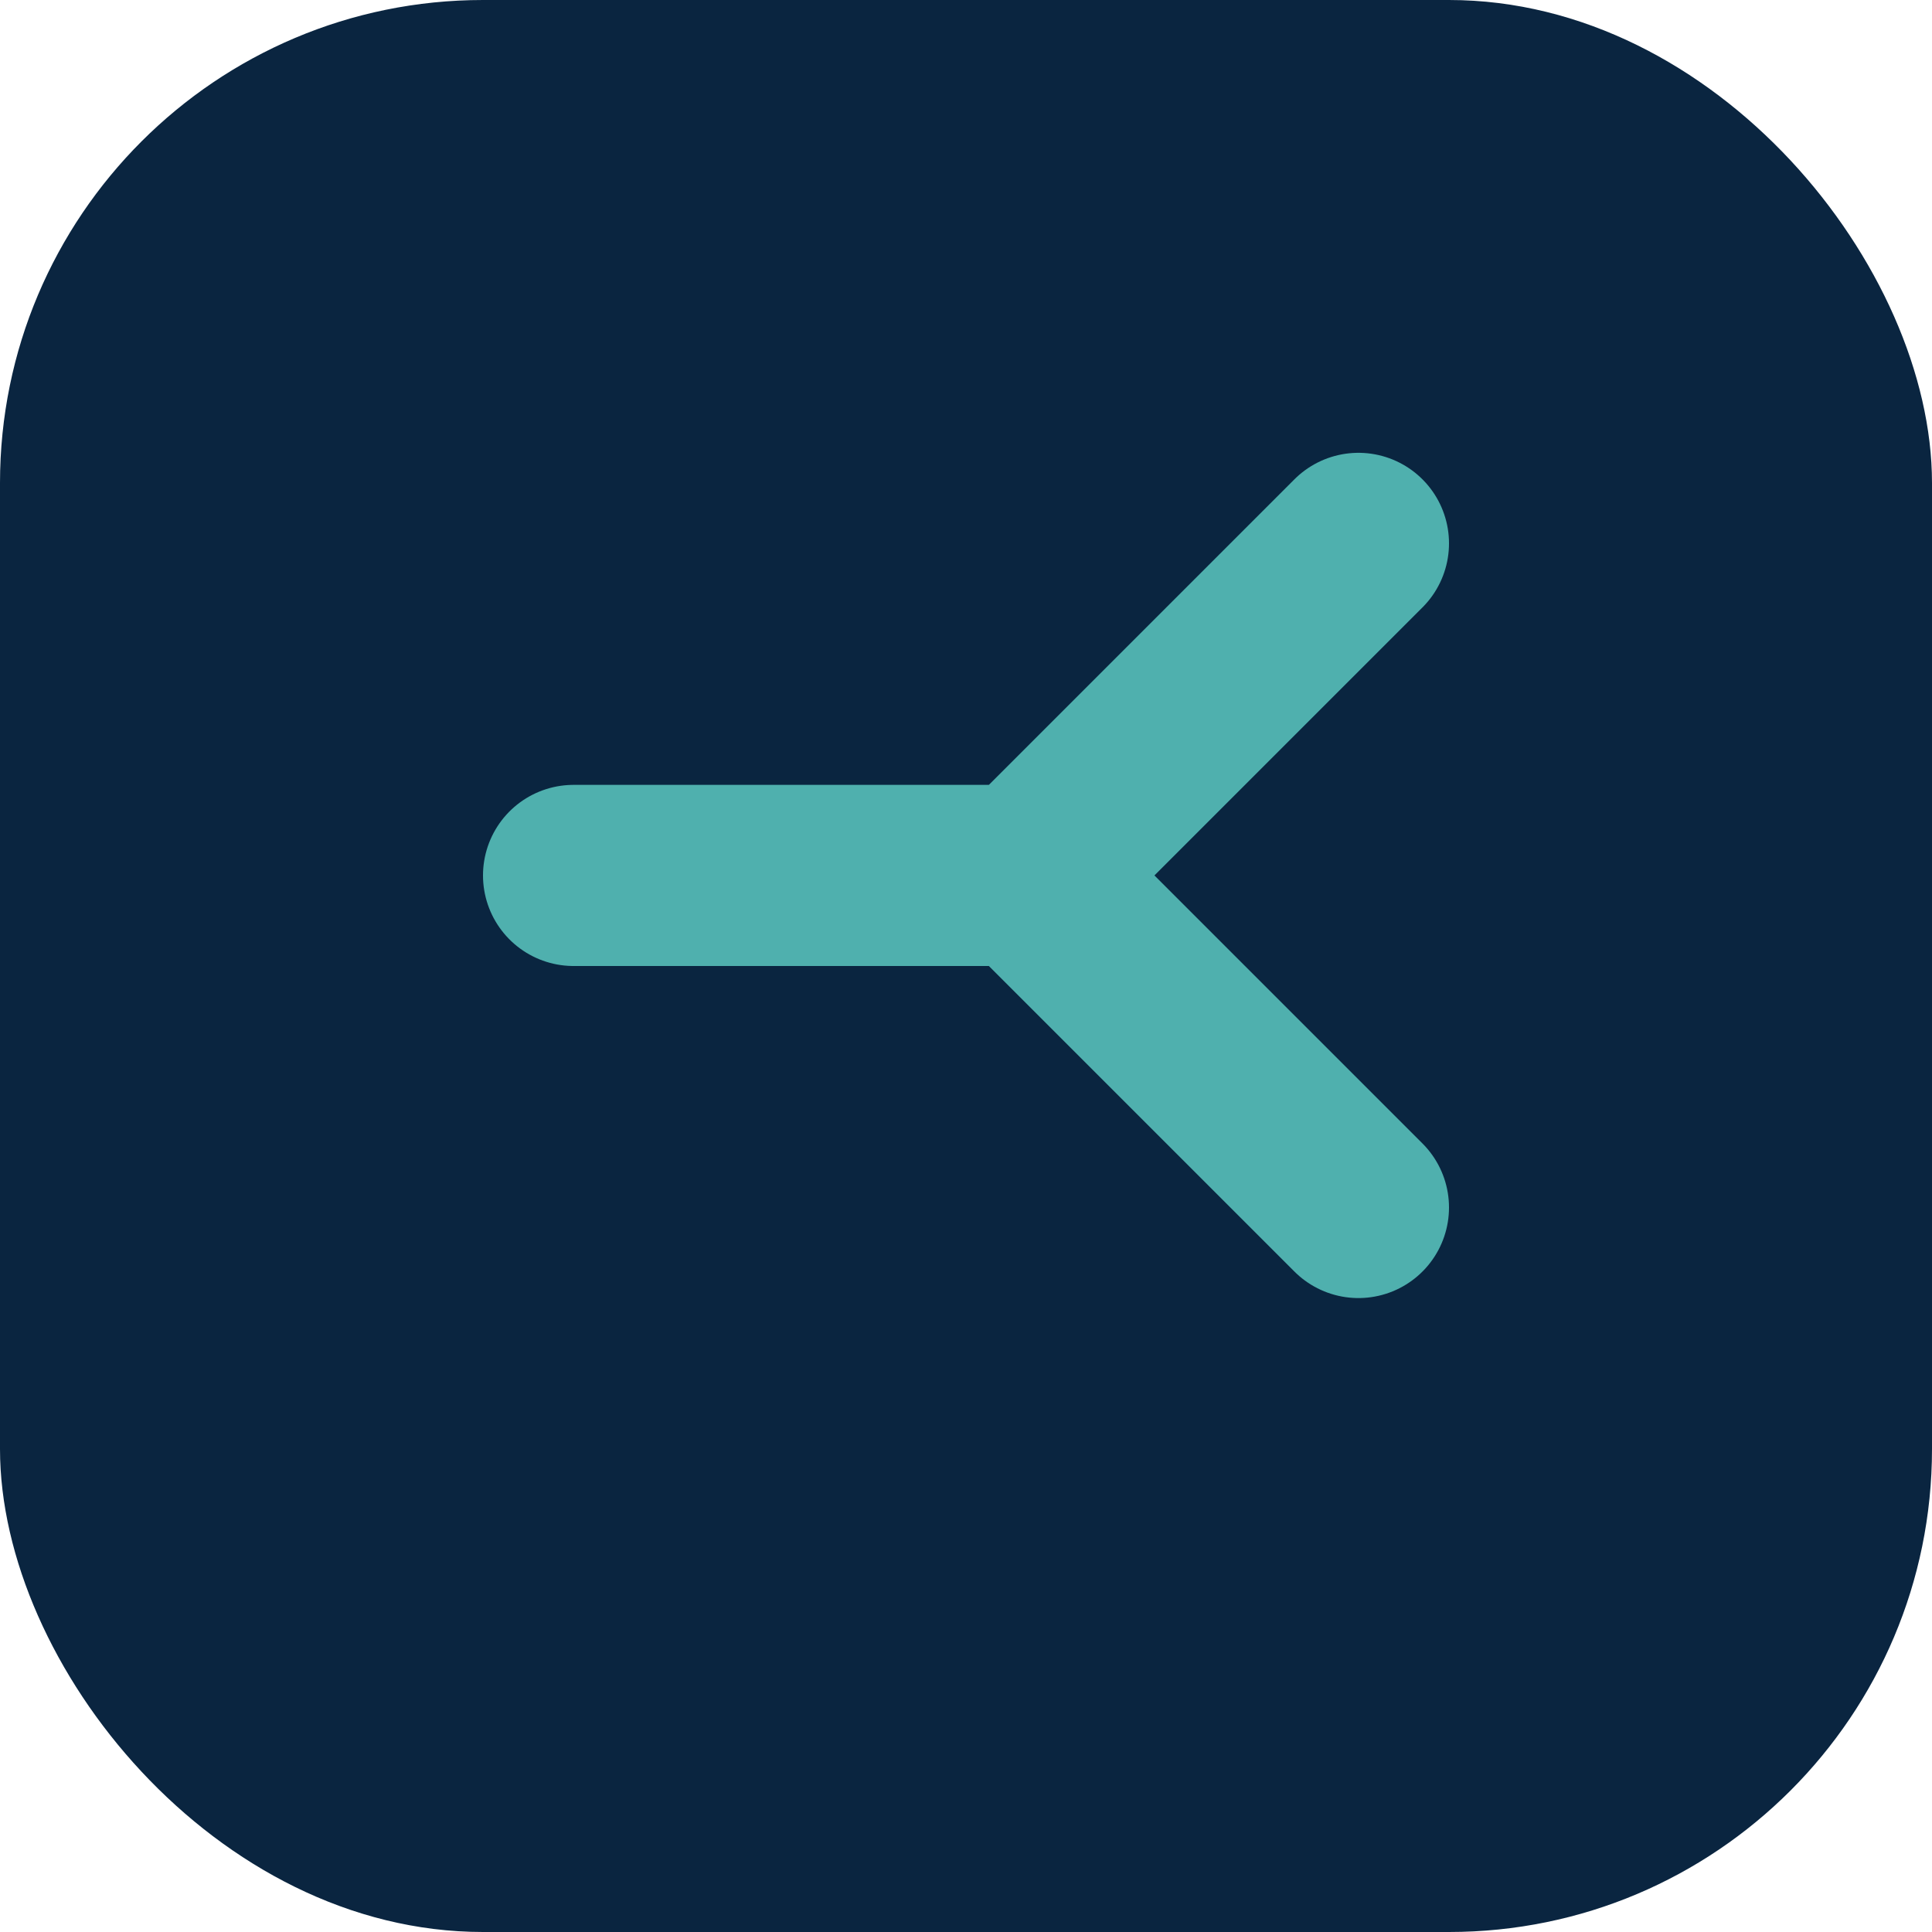
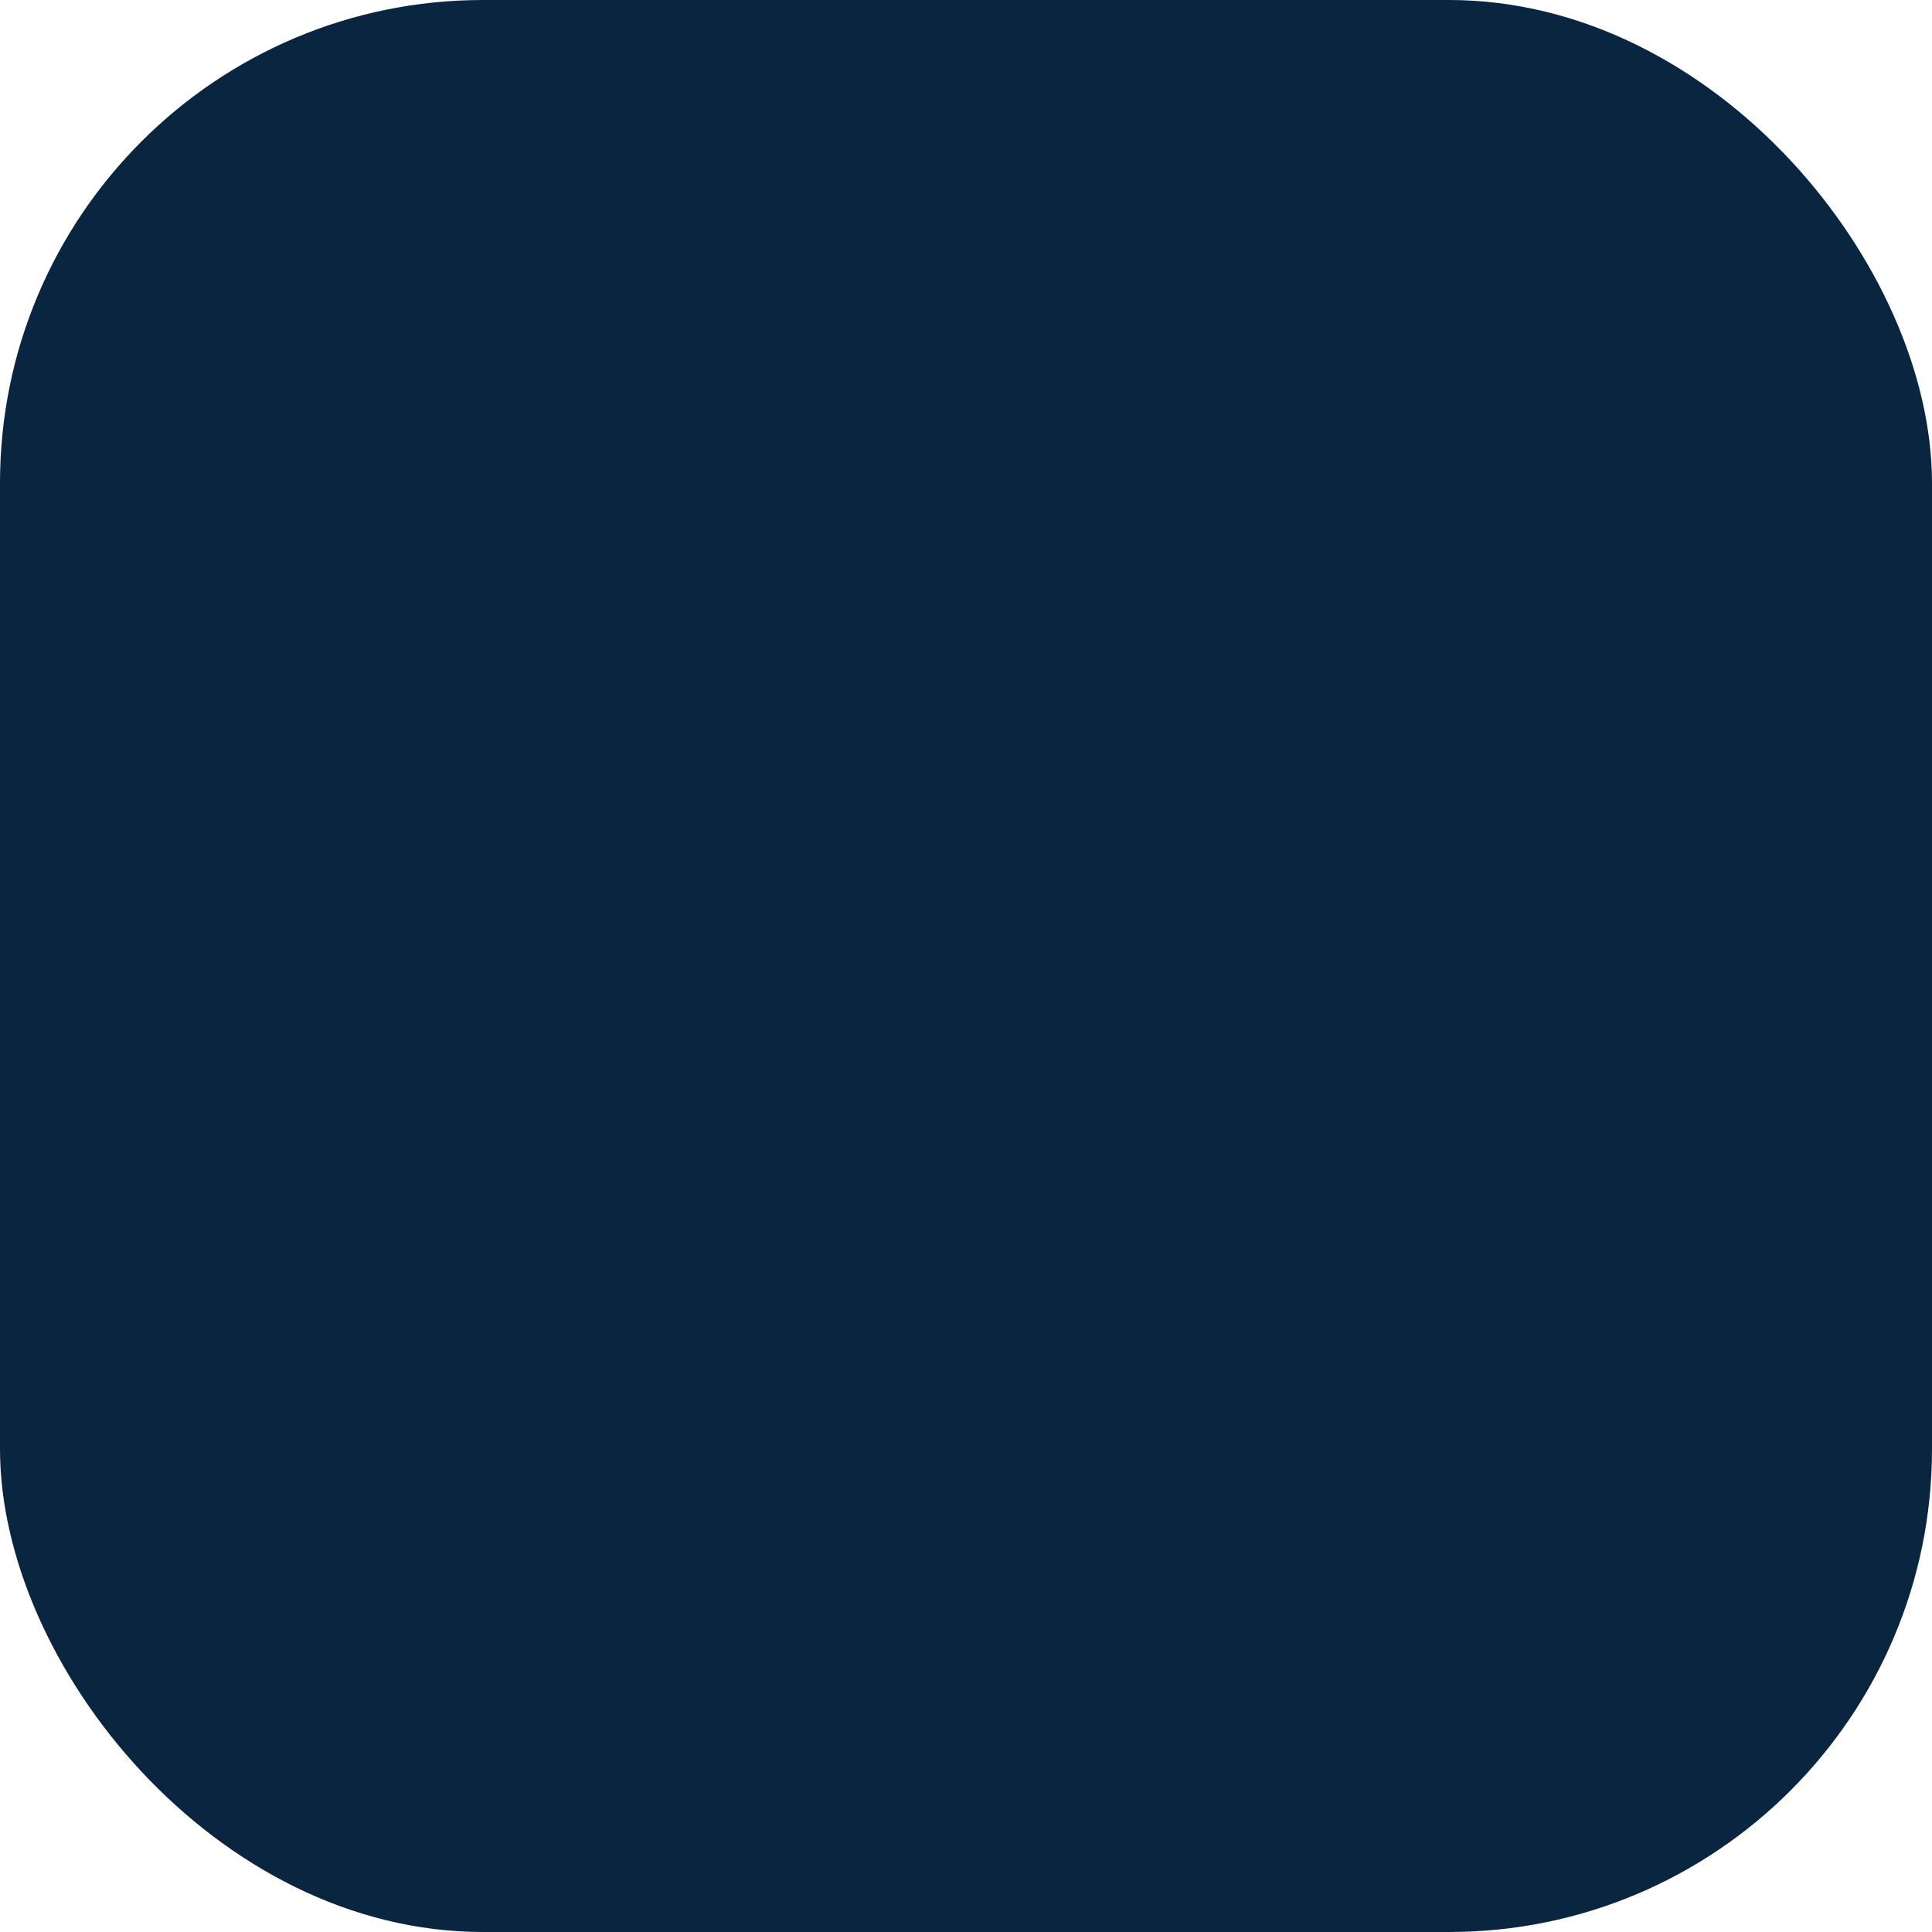
<svg xmlns="http://www.w3.org/2000/svg" width="32" height="32" viewBox="0 0 32 32" fill="none">
  <rect width="32" height="32" rx="8" fill="#0A2540" />
-   <path d="M22.5 9L17 14.5M17 14.5L22.5 20M17 14.5H9.5" stroke="#4FB0AE" stroke-width="3" stroke-linecap="round" stroke-linejoin="round" />
</svg>